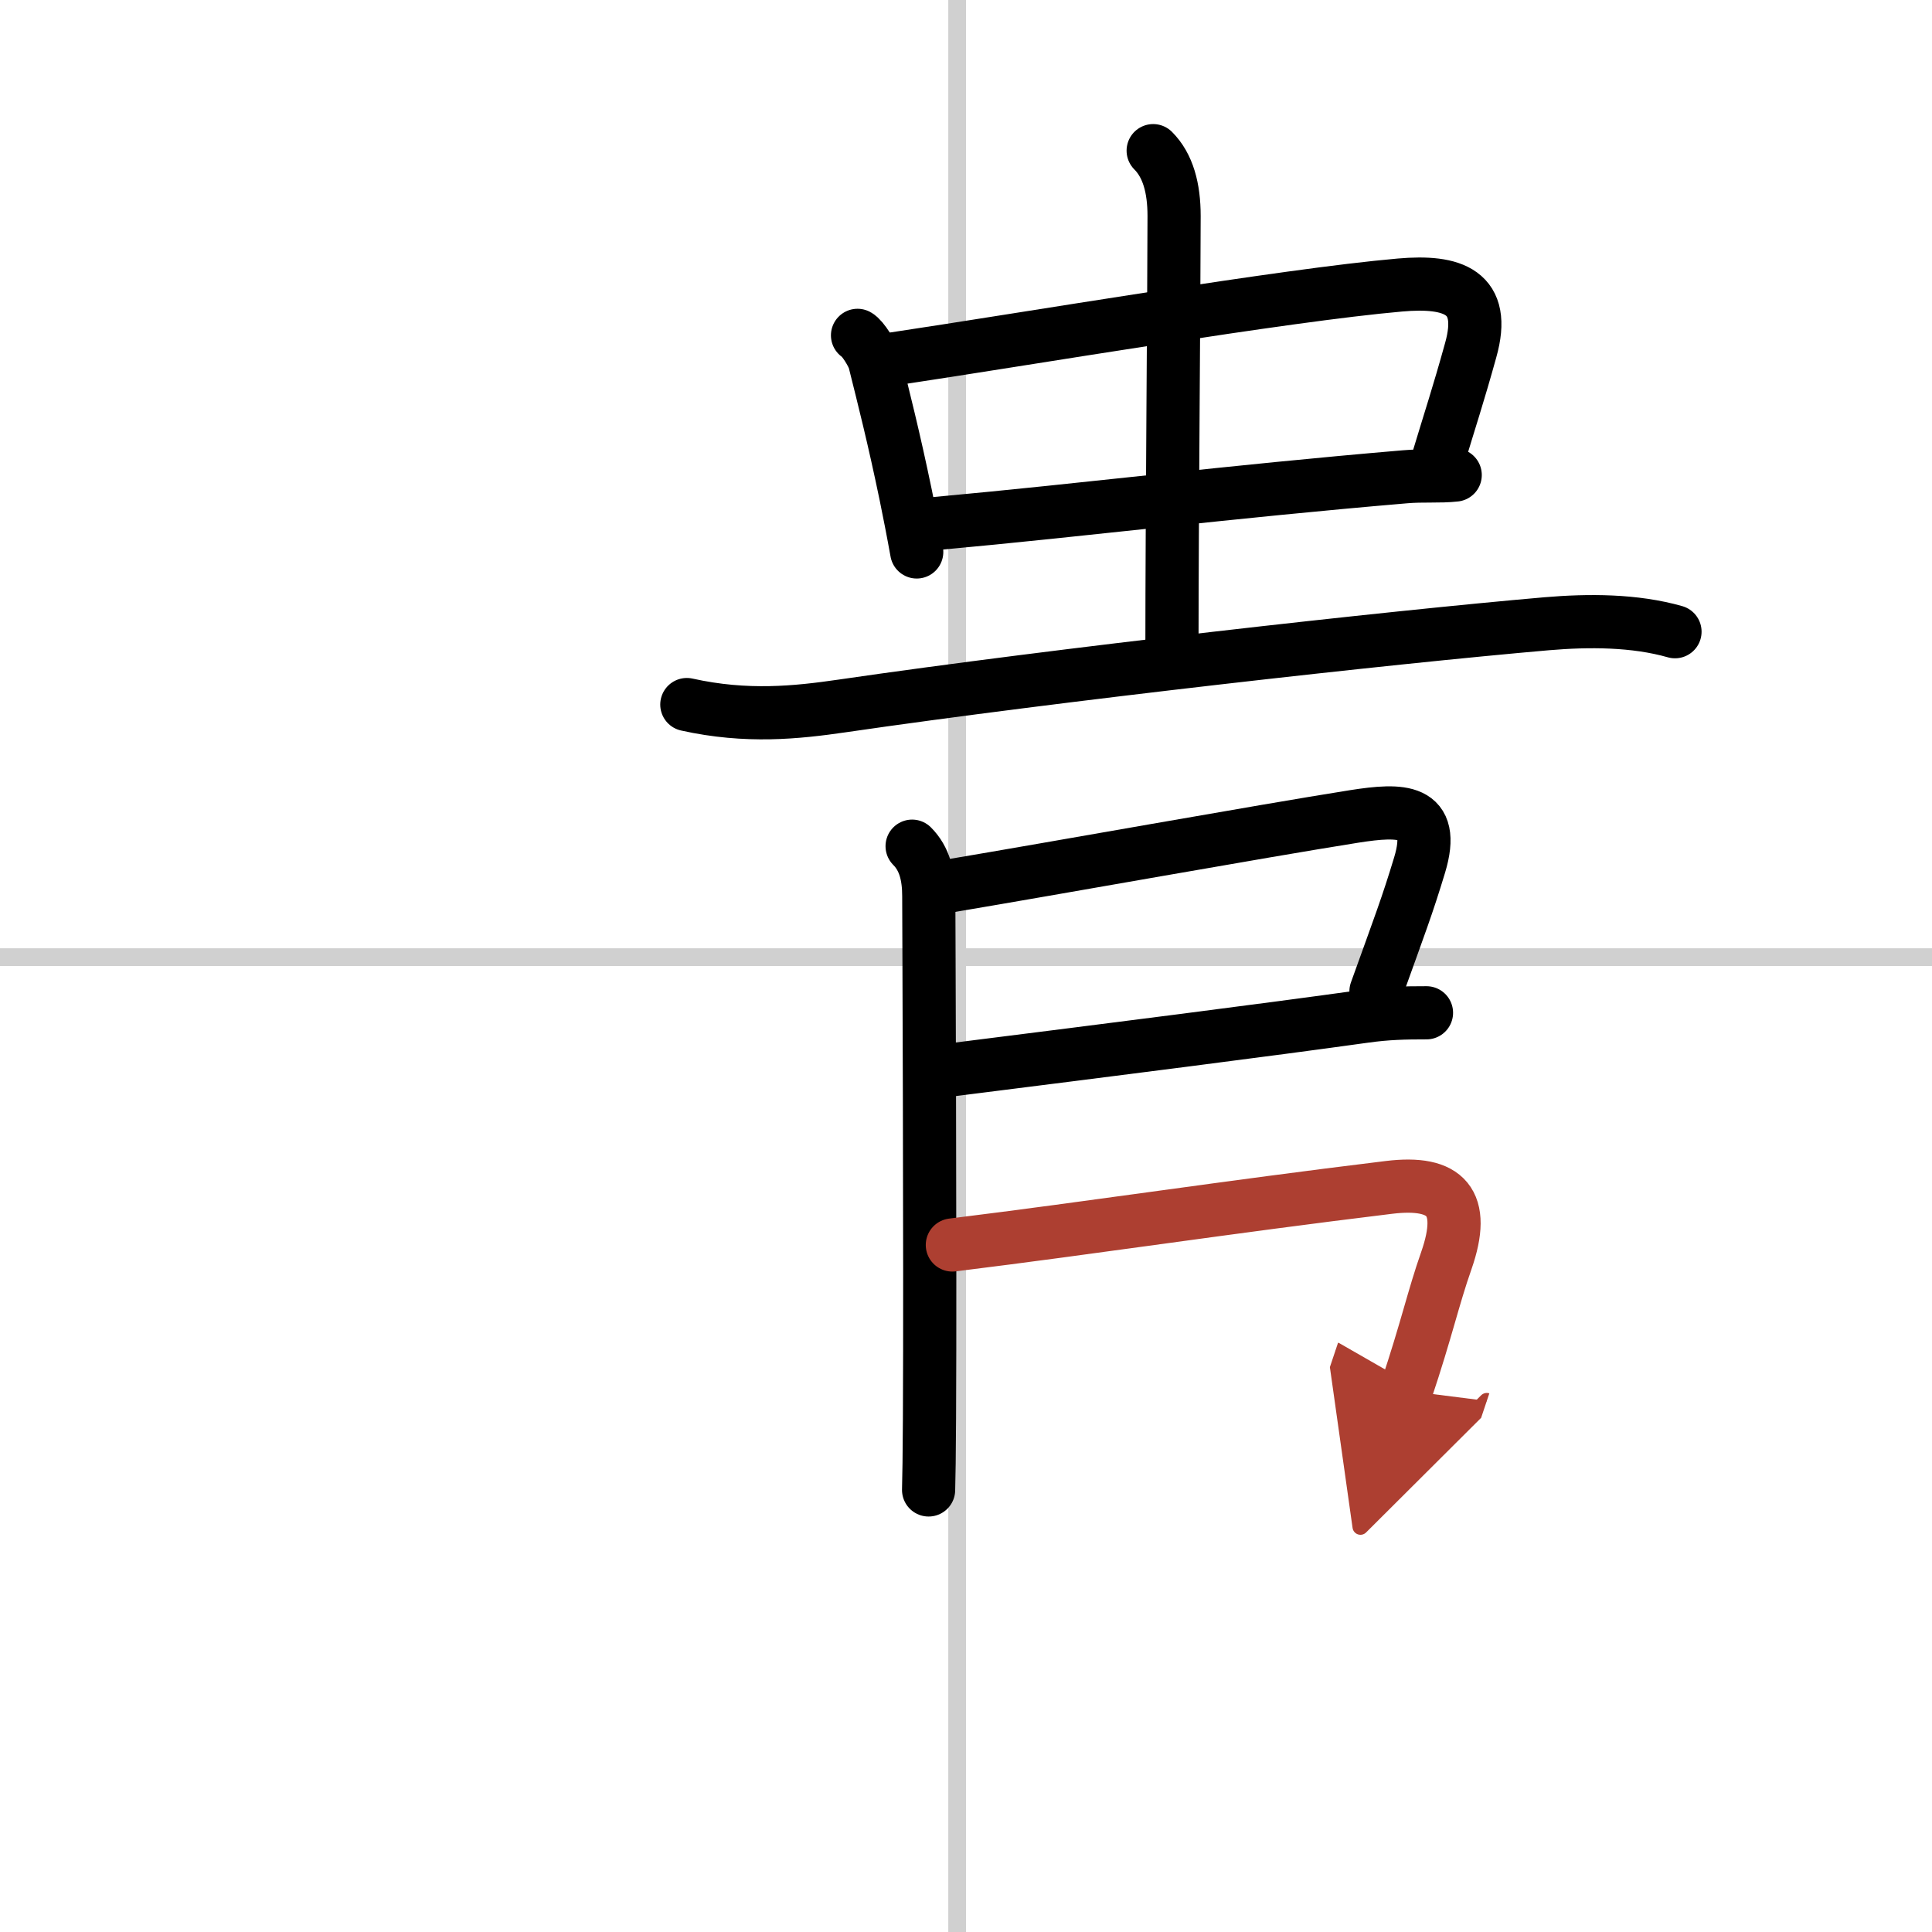
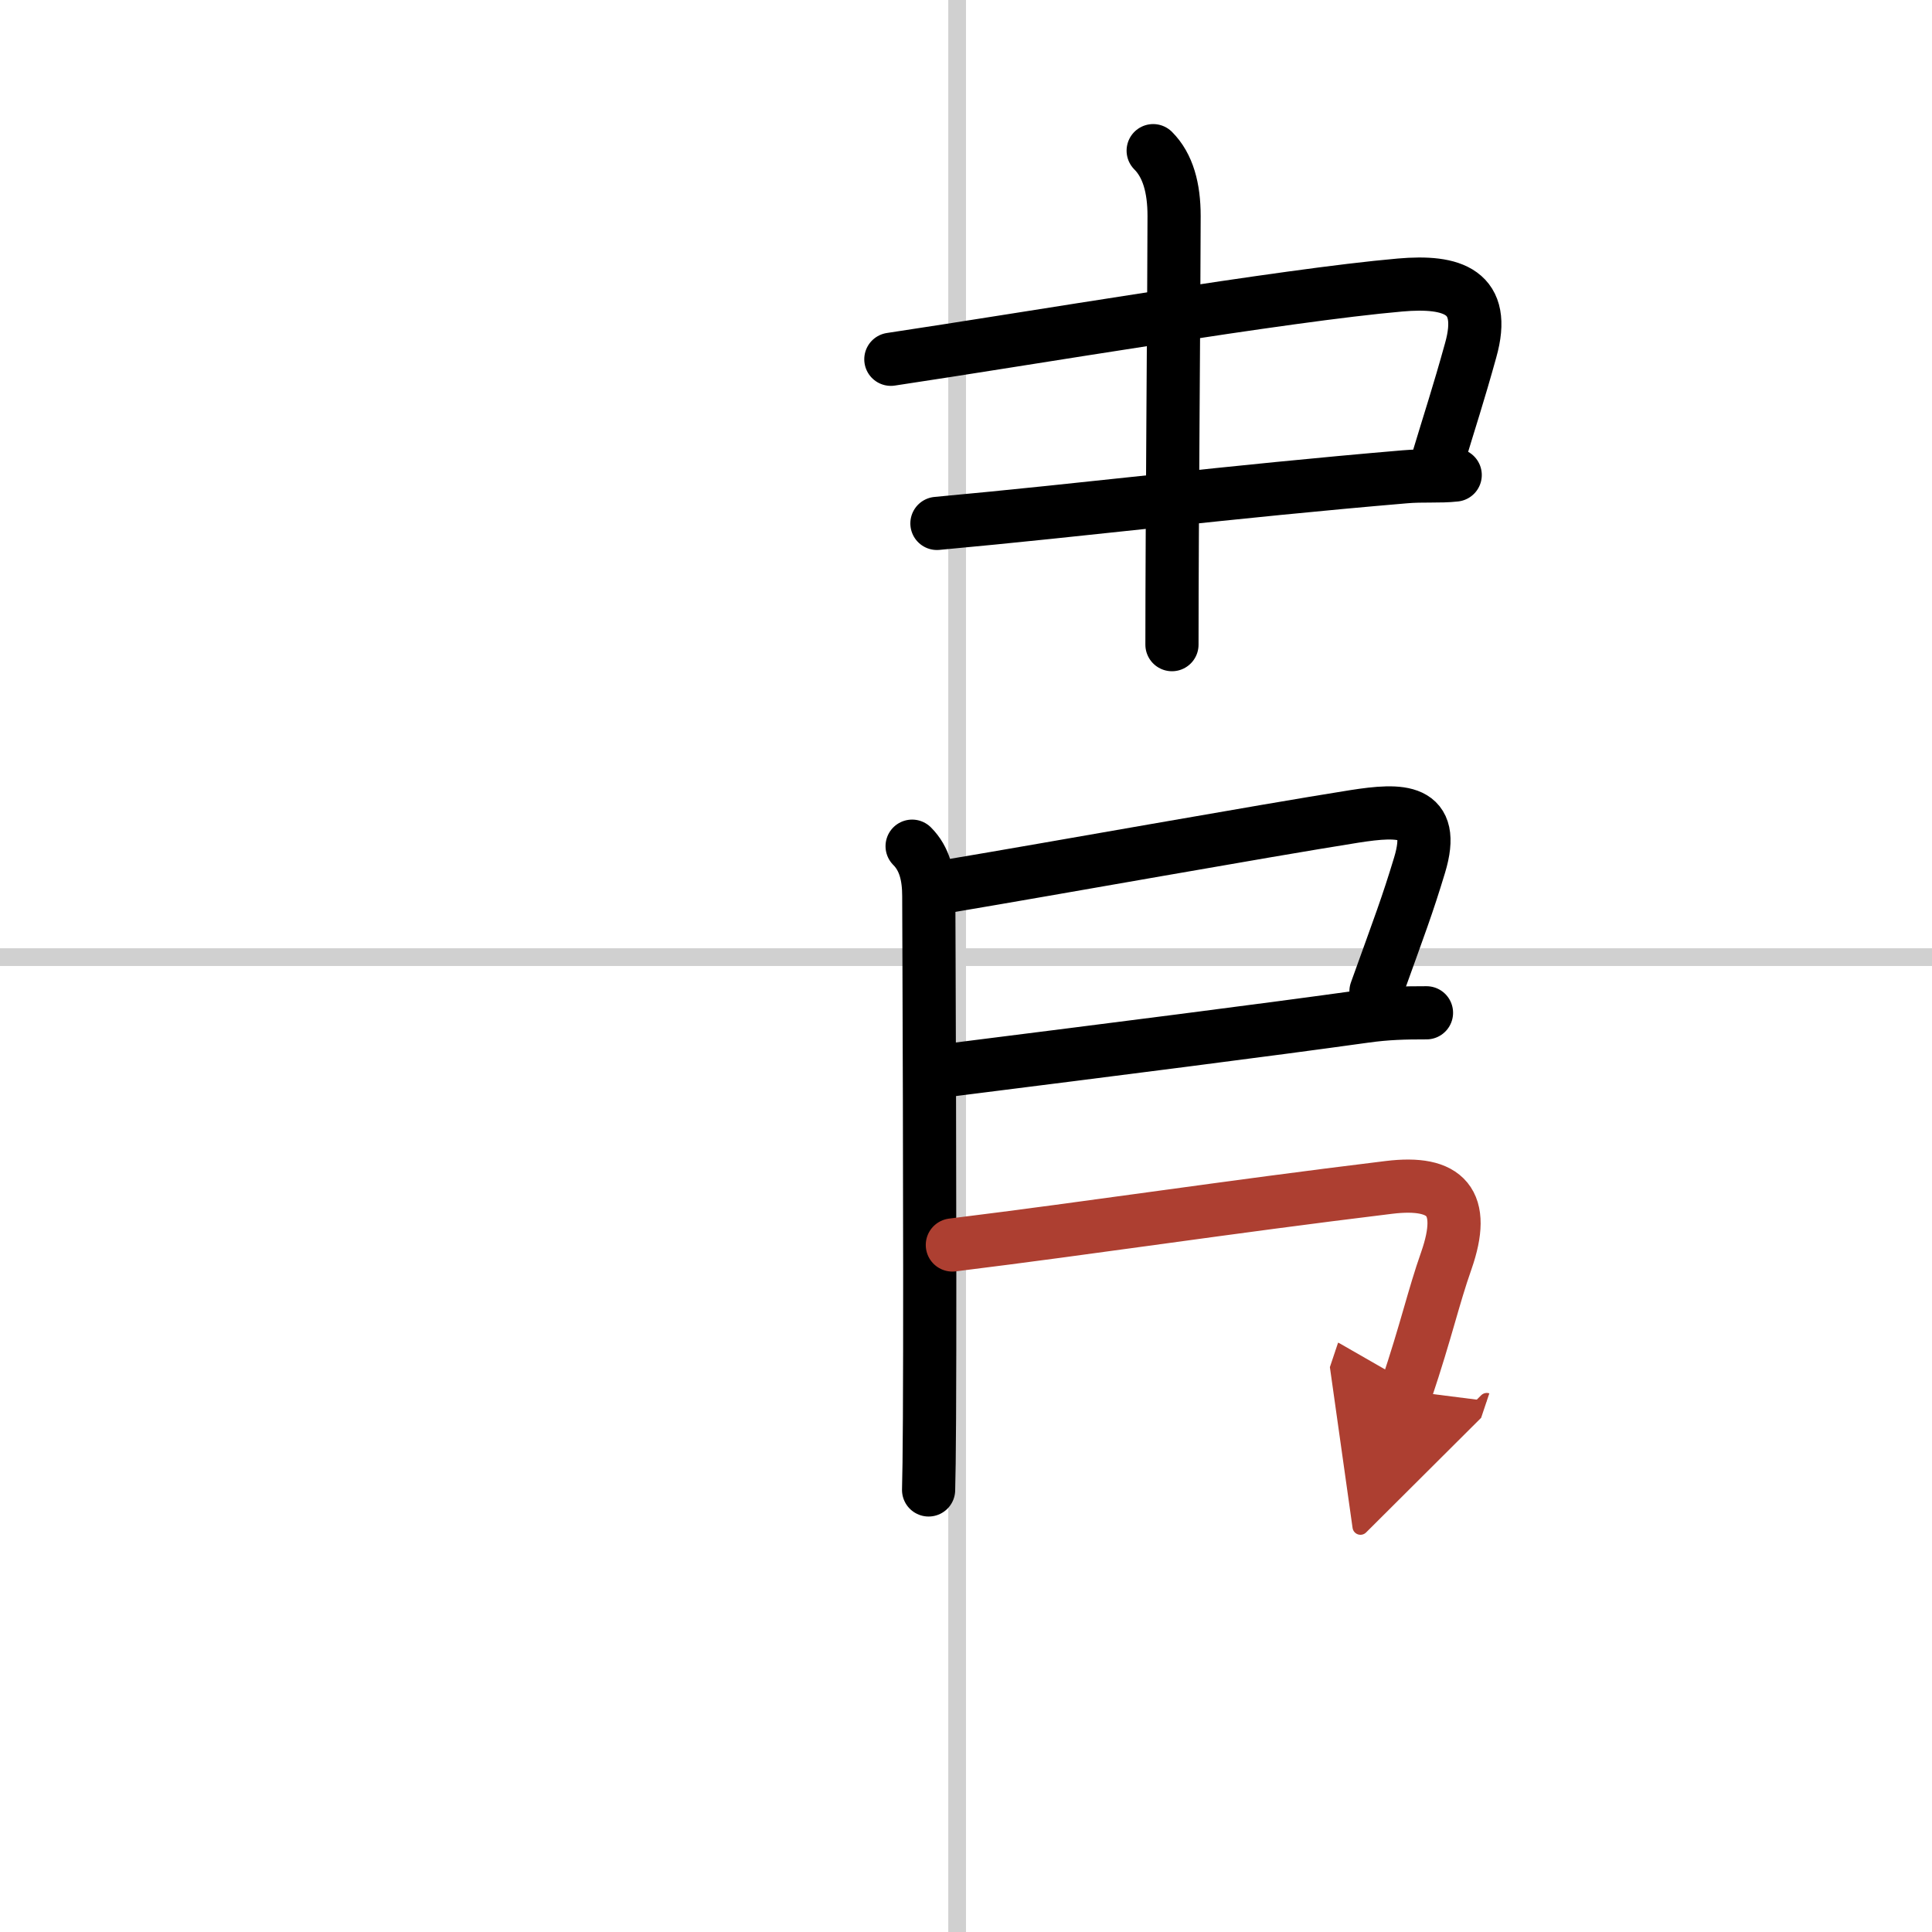
<svg xmlns="http://www.w3.org/2000/svg" width="400" height="400" viewBox="0 0 109 109">
  <defs>
    <marker id="a" markerWidth="4" orient="auto" refX="1" refY="5" viewBox="0 0 10 10">
      <polyline points="0 0 10 5 0 10 1 5" fill="#ad3f31" stroke="#ad3f31" />
    </marker>
  </defs>
  <g fill="none" stroke="#000" stroke-linecap="round" stroke-linejoin="round" stroke-width="3">
    <rect width="100%" height="100%" fill="#fff" stroke="#fff" />
    <line x1="54" x2="54" y2="109" stroke="#d0d0d0" stroke-width="1" />
    <line x2="109" y1="54" y2="54" stroke="#d0d0d0" stroke-width="1" />
-     <path d="m48.38 18.92c0.29 0.15 0.87 1.09 0.96 1.46 0.51 2.04 1.09 4.32 1.76 7.55 0.2 0.98 0.41 2.04 0.62 3.21" />
    <path d="m50.26 20.27c7.75-1.16 22.2-3.62 28.73-4.19 2.97-0.26 4.92 0.37 3.98 3.69-0.69 2.49-1.17 3.93-1.83 6.12" />
    <path d="m52.86 29.53c8.51-0.78 16.39-1.78 26.4-2.63 1.01-0.09 1.96 0 2.84-0.1" />
    <path d="m65.06 8.5c0.84 0.84 1.18 2.12 1.18 3.68 0 3.82-0.12 17.44-0.12 24.19" />
-     <path d="m38.75 39.75c3.38 0.75 6.2 0.45 8.75 0.08 12.21-1.78 30.88-3.87 39.77-4.64 2.36-0.2 4.95-0.2 7.23 0.45" />
    <path d="m51.46 47.74c0.71 0.71 0.94 1.68 0.94 2.82 0 0.46 0.09 20.41 0.04 29.45-0.01 1.98-0.03 3.44-0.05 4.05" />
    <path d="m53.52 49.99c6.19-1.04 17.48-3.07 22.89-3.93 2.63-0.41 4.65-0.46 3.68 2.75-0.7 2.31-1.09 3.31-2.46 7.12" />
    <path d="m53.5 60.38c9.53-1.2 17.96-2.27 23.48-3.04 1.28-0.18 2.27-0.2 3.5-0.2" />
    <path d="m53.73 70.24c8.17-1.01 15.27-2.11 24.64-3.25 3.23-0.39 4.38 0.83 3.23 4.13-0.73 2.07-1.12 3.91-2.27 7.34" marker-end="url(#a)" stroke="#ad3f31" />
  </g>
</svg>